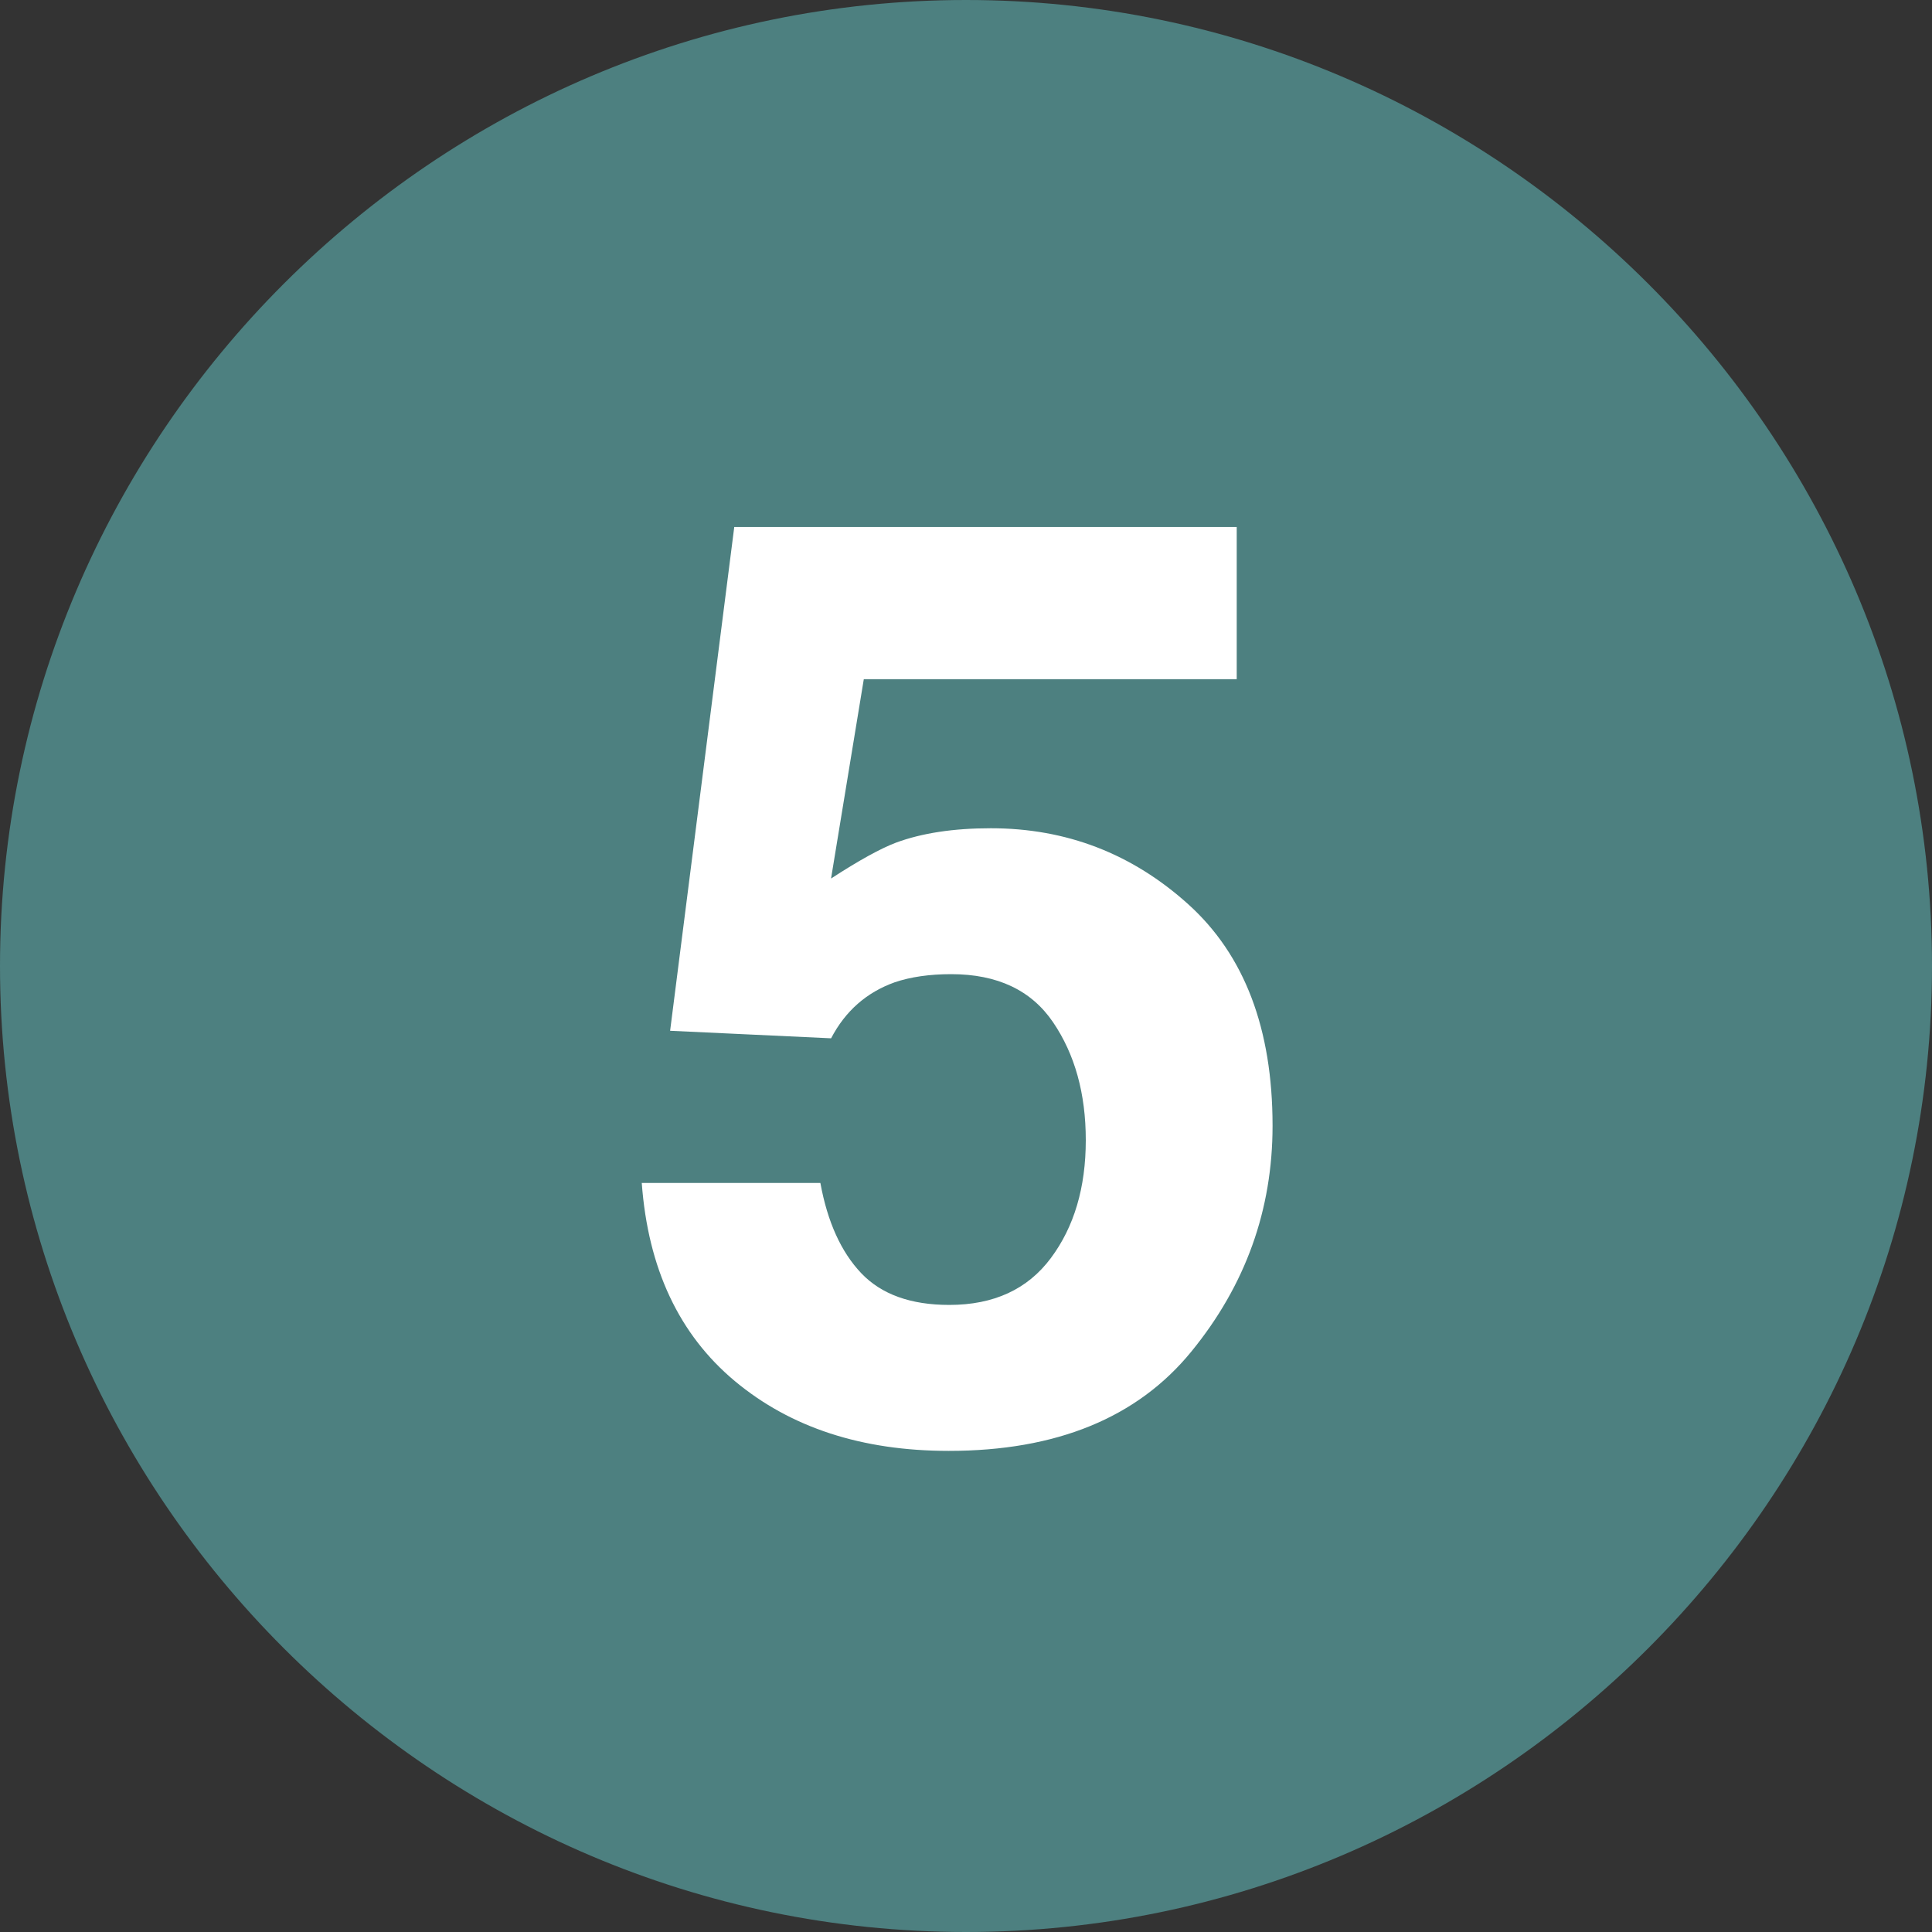
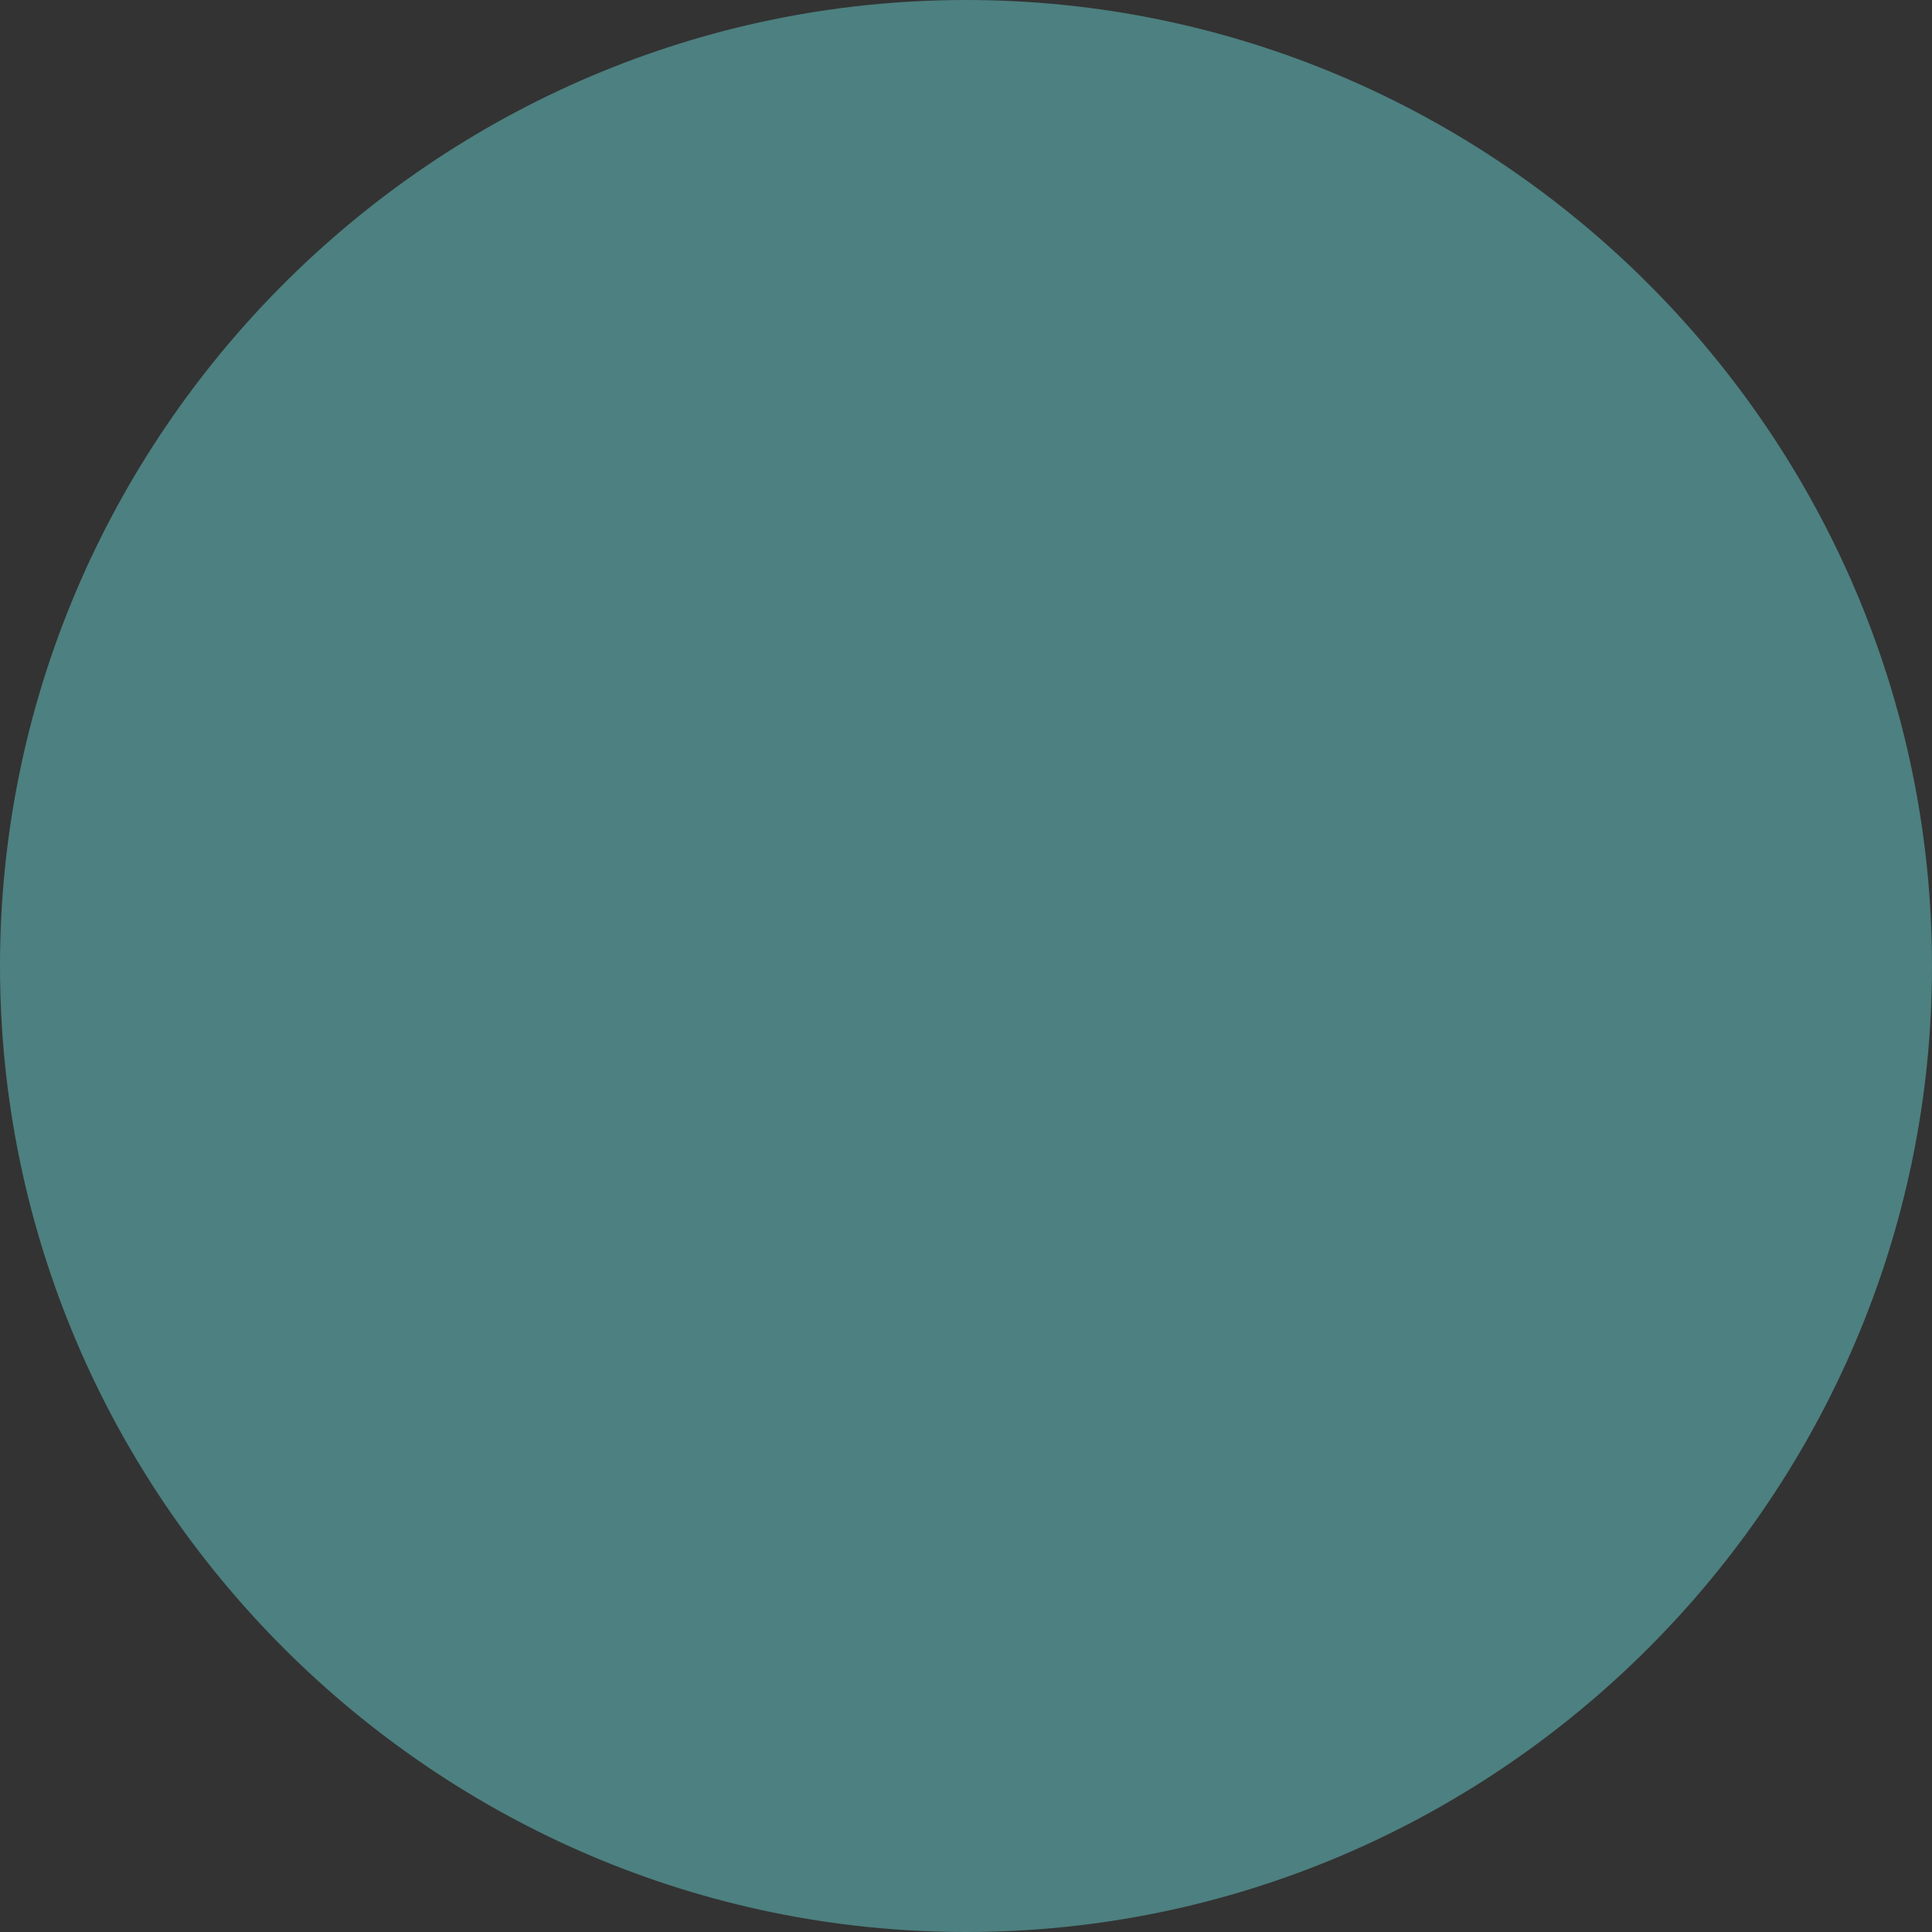
<svg xmlns="http://www.w3.org/2000/svg" id="_レイヤー_2" viewBox="0 0 40 40">
  <rect x="0" y="0" width="40" height="40" fill="#333333" stroke="none" />
  <defs>
    <style>.cls-1{fill:#fff;}.cls-2{fill:#4d8080;}</style>
  </defs>
  <g id="_レイヤー_2-2">
-     <path class="cls-2" d="m40,20c0,11-9,20-20,20h0C9,40,0,31,0,20h0C0,9,9,0,20,0h0c11,0,20,9,20,20h0Z" />
-     <path class="cls-1" d="m19.694,20.169c-.451,0-.842.057-1.172.169-.582.209-1.021.595-1.315,1.159l-3.333-.156,1.328-10.43h10.403v3.151h-7.721l-.678,4.127c.573-.373,1.021-.62,1.342-.742.538-.199,1.193-.299,1.966-.299,1.562,0,2.925.525,4.089,1.575,1.163,1.05,1.744,2.578,1.744,4.583,0,1.745-.56,3.303-1.68,4.675-1.119,1.372-2.795,2.058-5.025,2.058-1.797,0-3.273-.482-4.428-1.445-1.154-.964-1.797-2.331-1.927-4.102h3.698c.147.807.43,1.43.846,1.868.417.438,1.024.657,1.823.657.92,0,1.621-.323,2.103-.97.482-.646.723-1.46.723-2.441,0-.964-.226-1.777-.677-2.441s-1.154-.996-2.109-.996Z" />
+     <path class="cls-2" d="m40,20c0,11-9,20-20,20h0C9,40,0,31,0,20C0,9,9,0,20,0h0c11,0,20,9,20,20h0Z" />
  </g>
</svg>